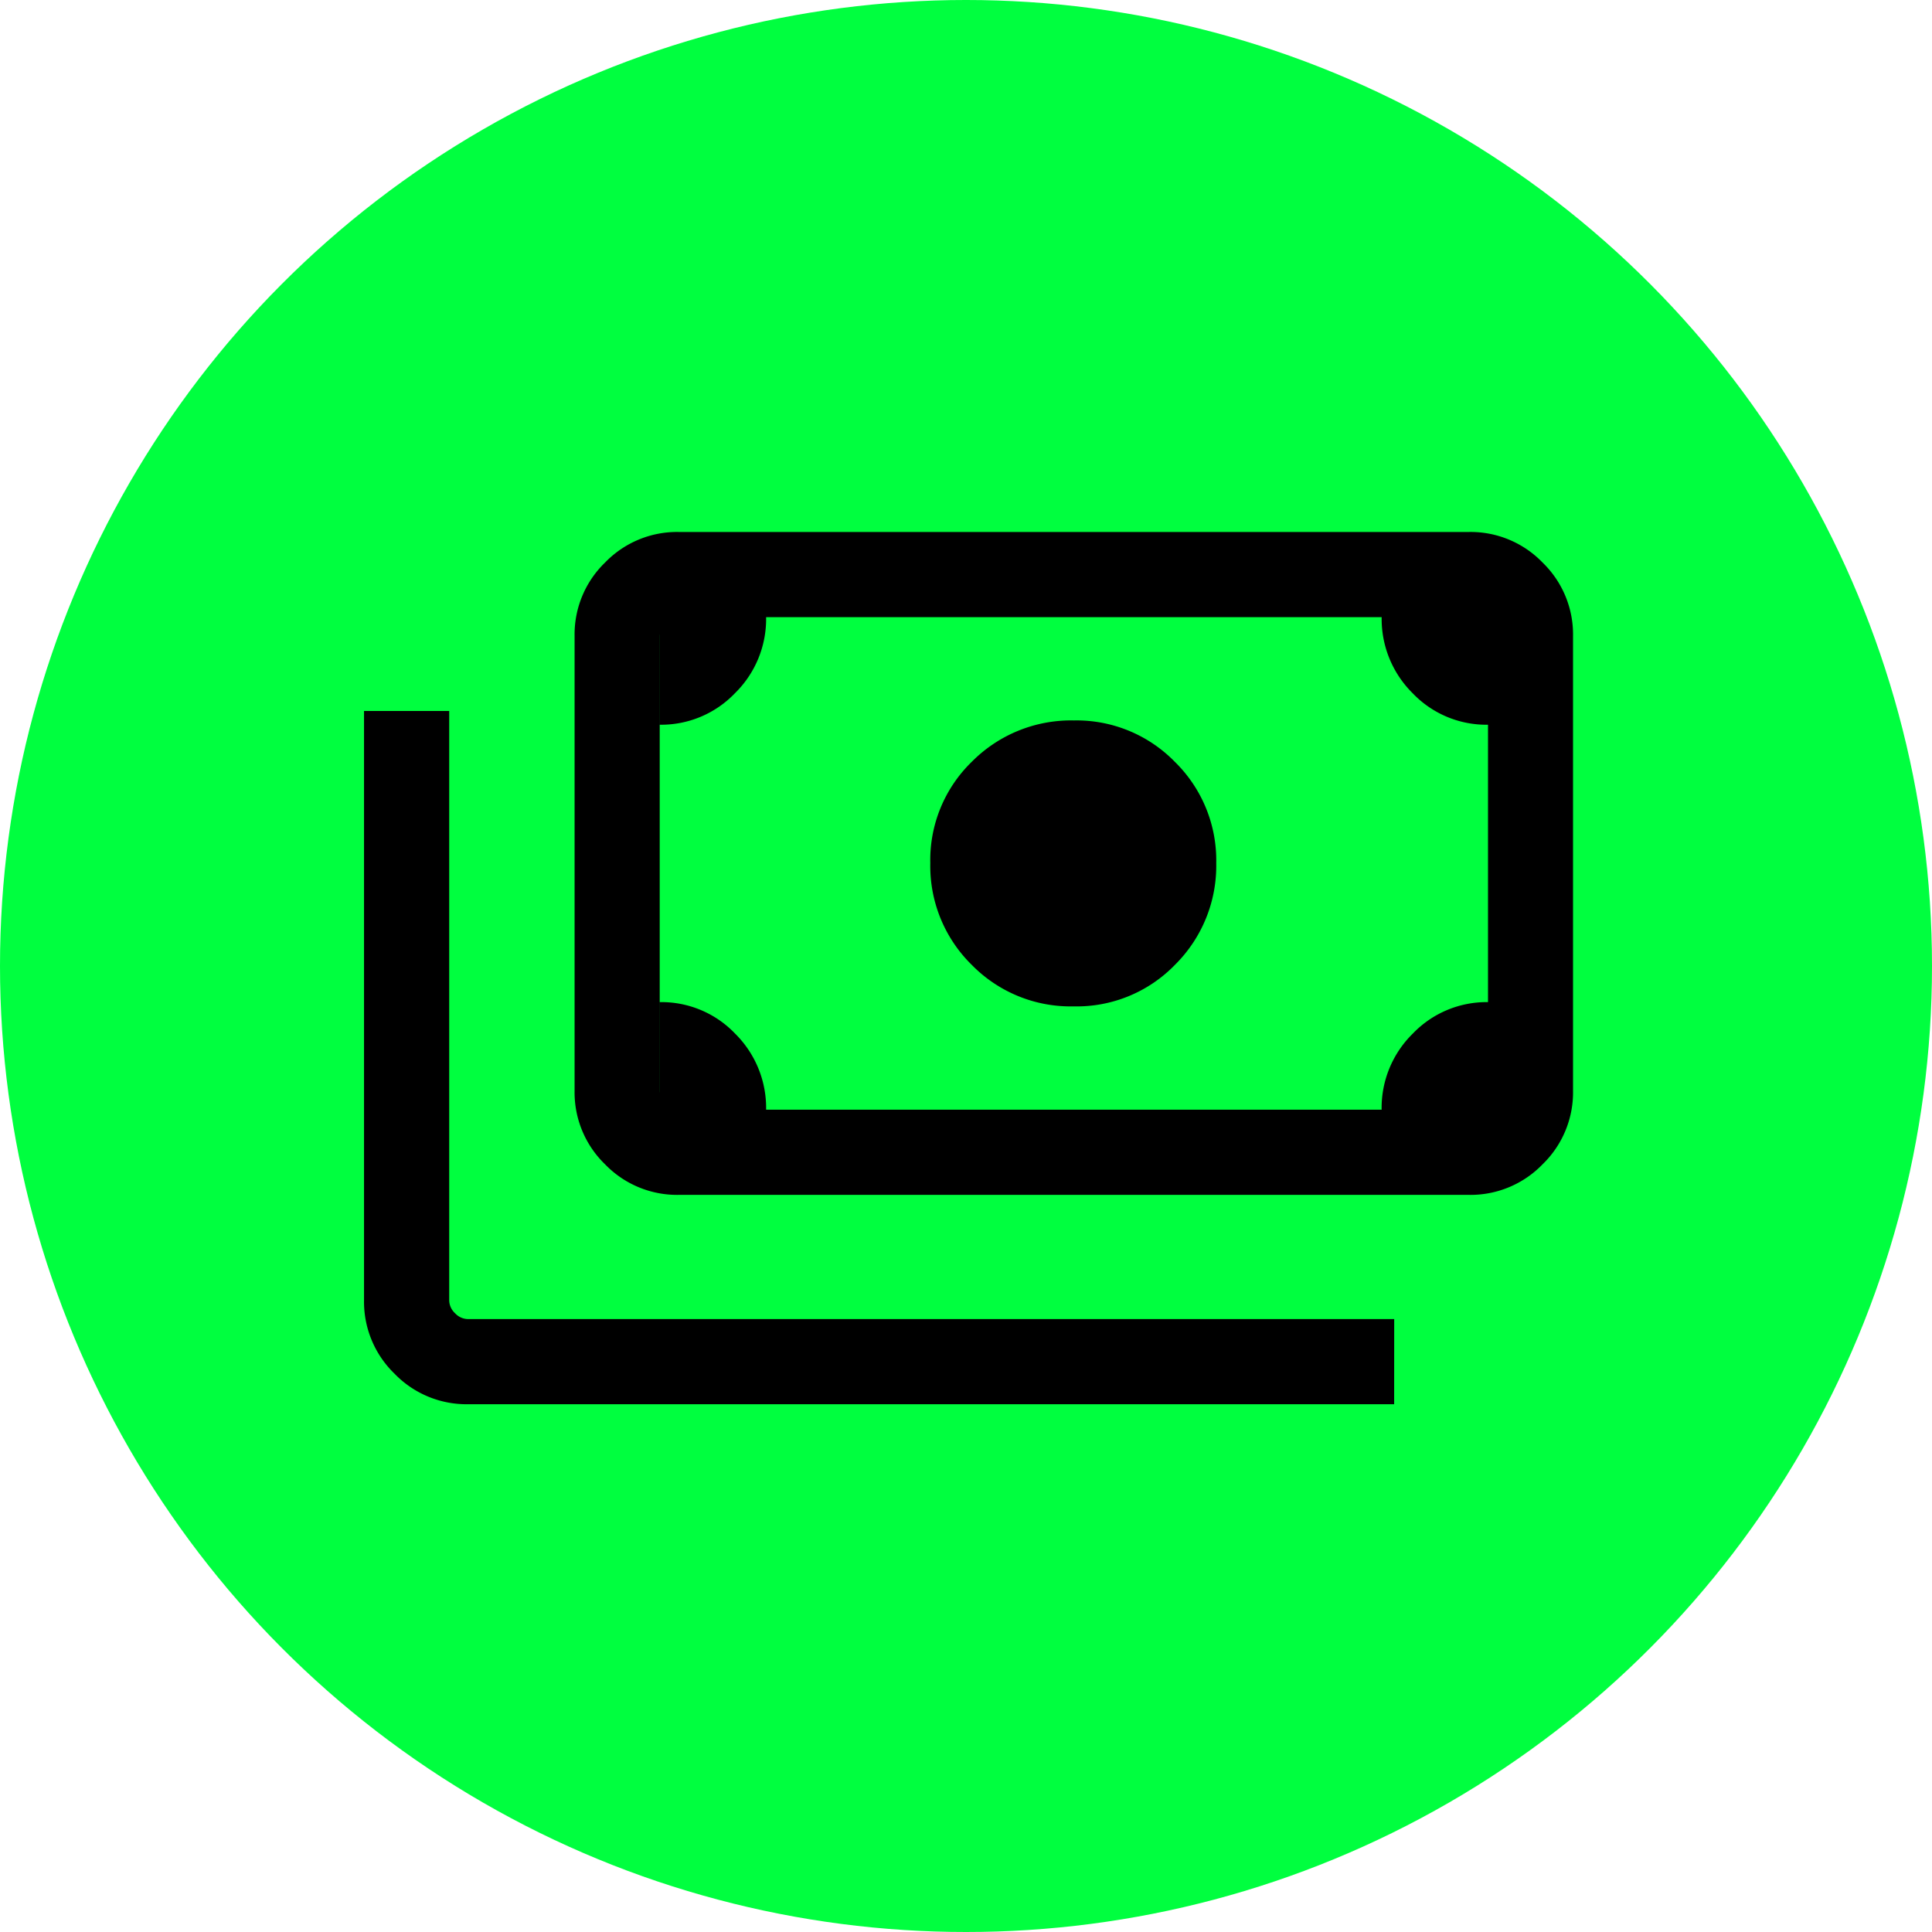
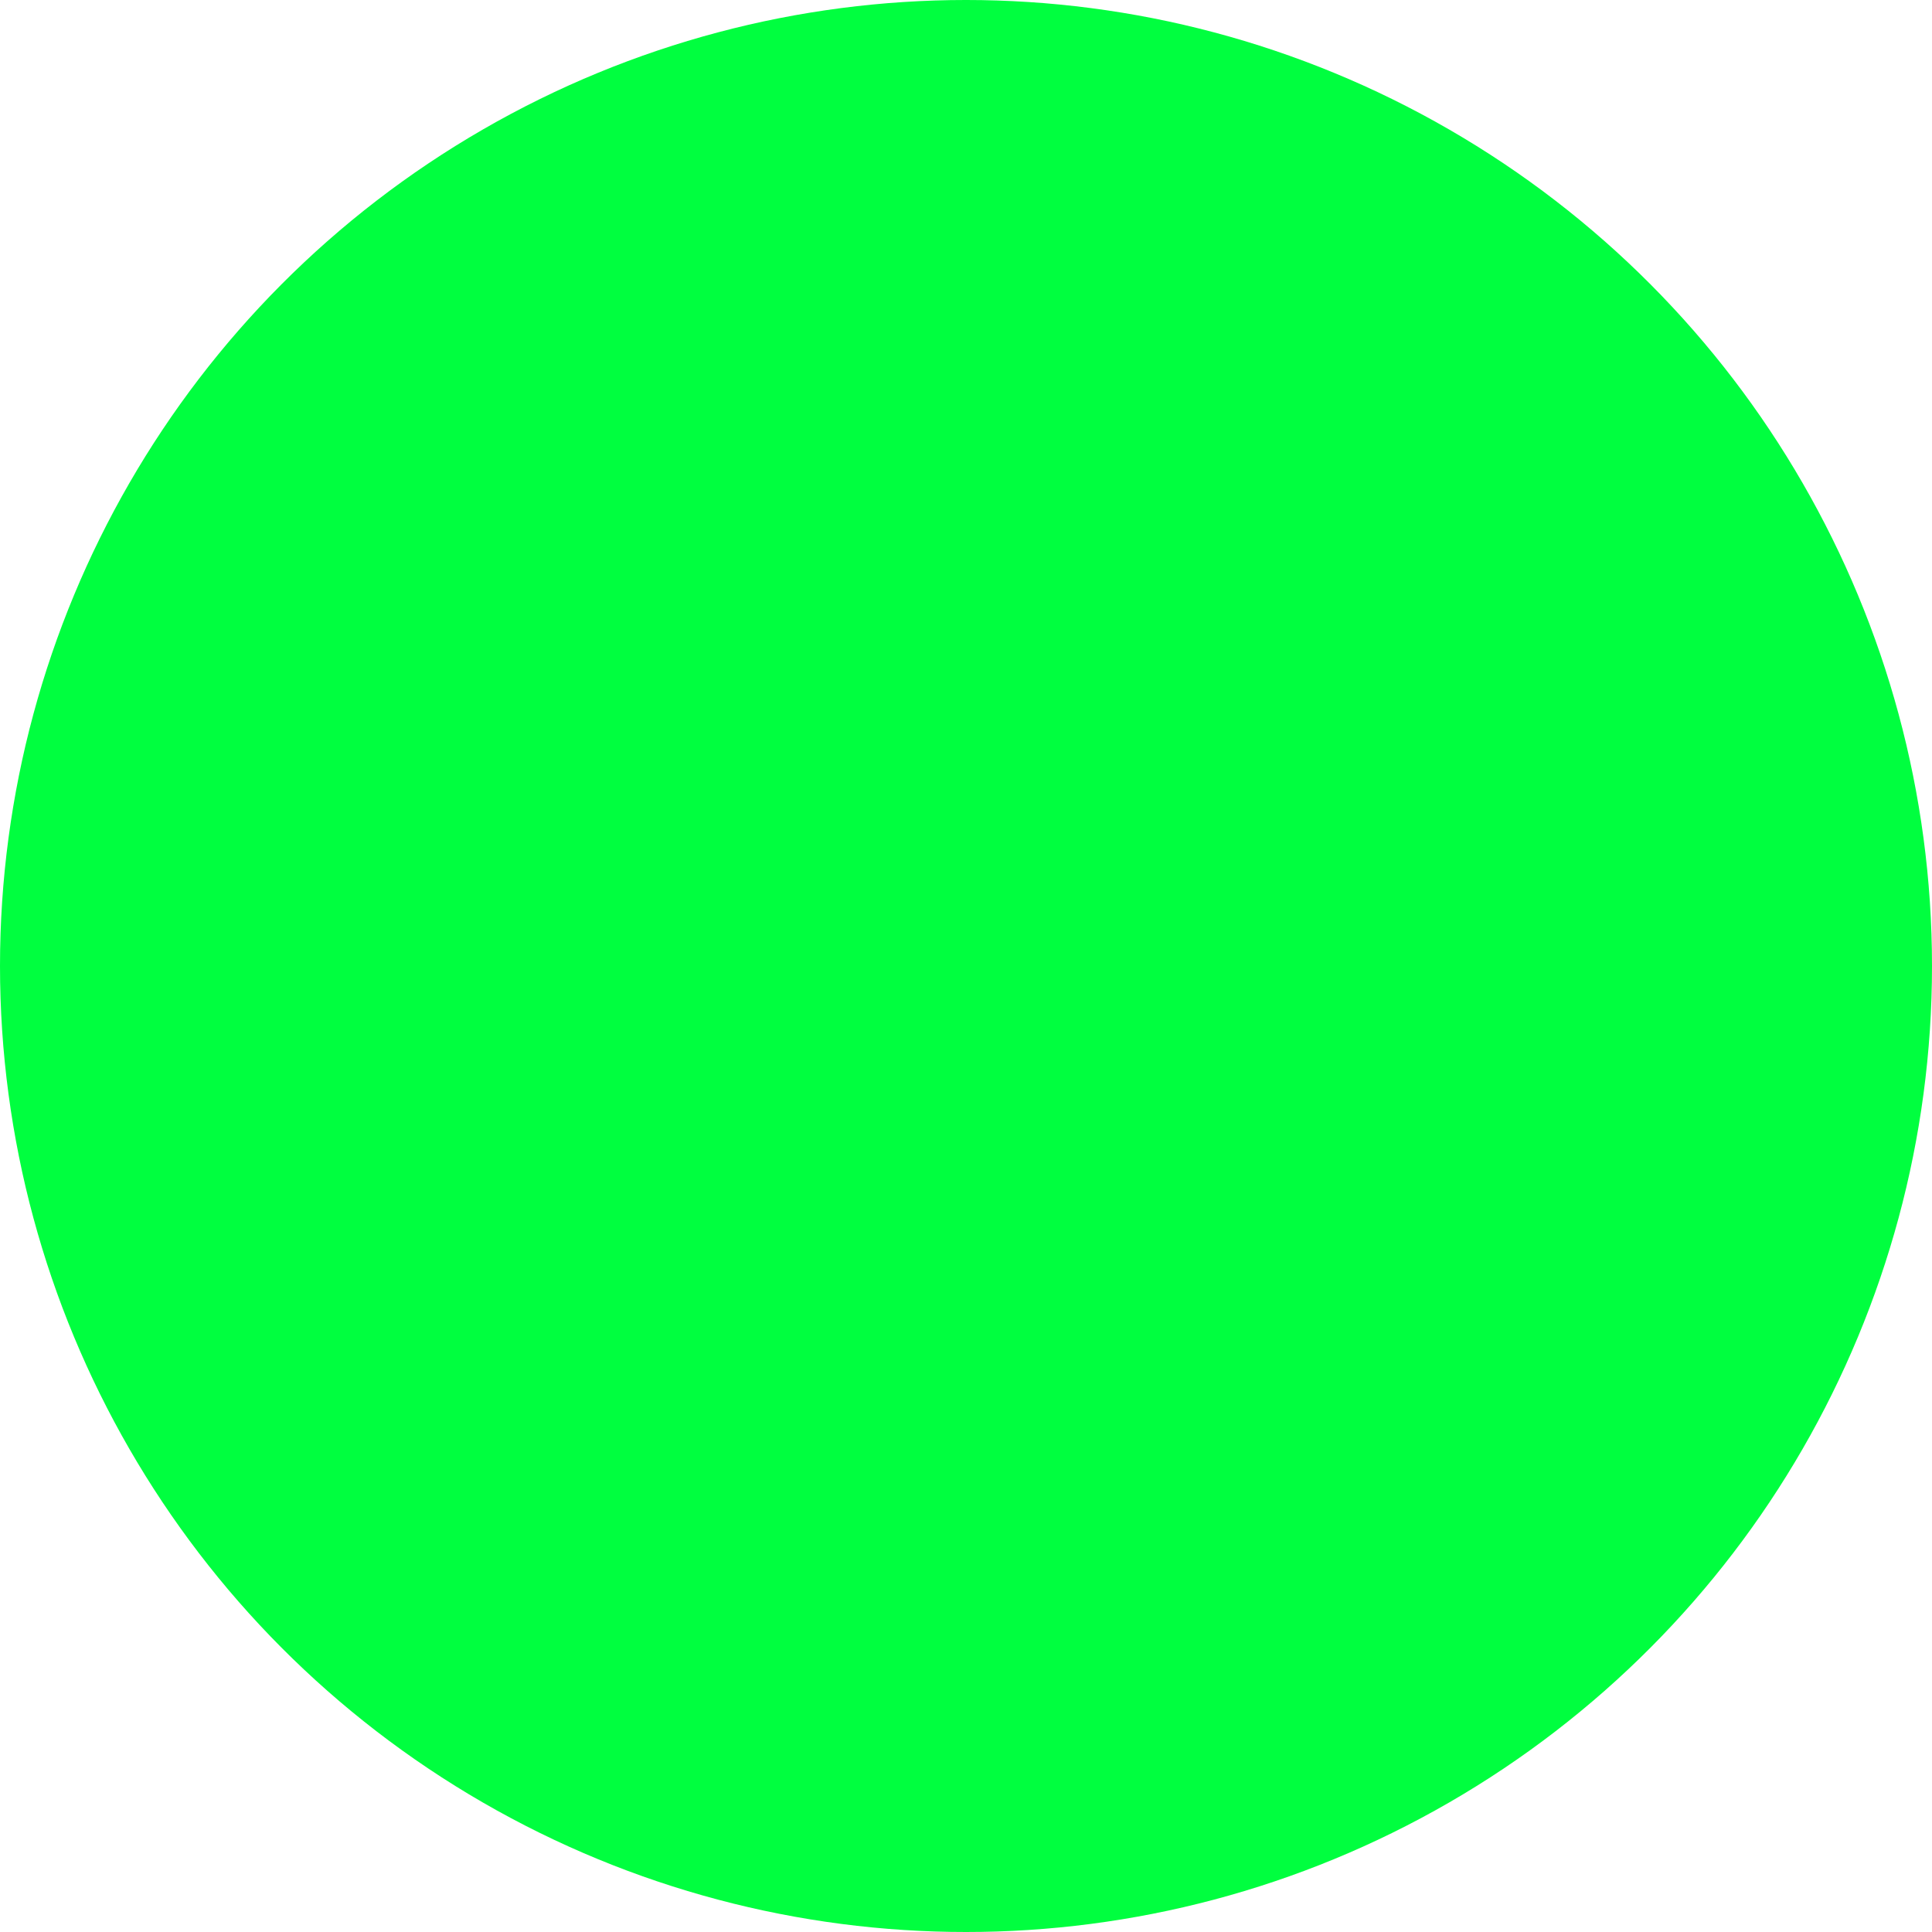
<svg xmlns="http://www.w3.org/2000/svg" width="69" height="69" viewBox="0 0 69 69">
  <g id="Grupo_296" data-name="Grupo 296" transform="translate(-589 -1654)">
    <circle id="Elipse_66" data-name="Elipse 66" cx="34.5" cy="34.5" r="34.5" transform="translate(589 1654)" fill="#00ff3f" />
-     <path id="payments_24dp_FILL0_wght300_GRAD-25_opsz24" d="M108.069-751.168a4.938,4.938,0,0,1-3.632-1.481,4.946,4.946,0,0,1-1.482-3.638,4.89,4.89,0,0,1,1.489-3.624,4.985,4.985,0,0,1,3.639-1.469,4.9,4.9,0,0,1,3.606,1.479,4.92,4.92,0,0,1,1.478,3.615,4.976,4.976,0,0,1-1.467,3.627A4.89,4.89,0,0,1,108.069-751.168Zm-14.107,6.732a3.573,3.573,0,0,1-2.621-1.09,3.574,3.574,0,0,1-1.09-2.621V-764.4a3.573,3.573,0,0,1,1.09-2.621,3.573,3.573,0,0,1,2.621-1.09H122.2a3.572,3.572,0,0,1,2.62,1.09,3.572,3.572,0,0,1,1.09,2.621v16.253a3.574,3.574,0,0,1-1.09,2.621,3.573,3.573,0,0,1-2.62,1.09Zm3.129-3.042h21.983a3.715,3.715,0,0,1,1.116-2.721,3.649,3.649,0,0,1,2.683-1.121v-9.907a3.636,3.636,0,0,1-2.69-1.124,3.731,3.731,0,0,1-1.108-2.718H97.091a3.713,3.713,0,0,1-1.116,2.72,3.647,3.647,0,0,1-2.682,1.122v9.907a3.638,3.638,0,0,1,2.69,1.124,3.73,3.73,0,0,1,1.108,2.718Zm22.43,10.519H86.441a3.572,3.572,0,0,1-2.62-1.09,3.572,3.572,0,0,1-1.09-2.62v-21.049h3.042v21.049a.639.639,0,0,0,.209.46.64.64,0,0,0,.46.209h33.081ZM93.962-747.478h-.669v-17.591h.669a.643.643,0,0,0-.471.2.643.643,0,0,0-.2.471v16.253a.644.644,0,0,0,.2.471A.643.643,0,0,0,93.962-747.478Z" transform="translate(519.27 2441.11)" />
  </g>
</svg>